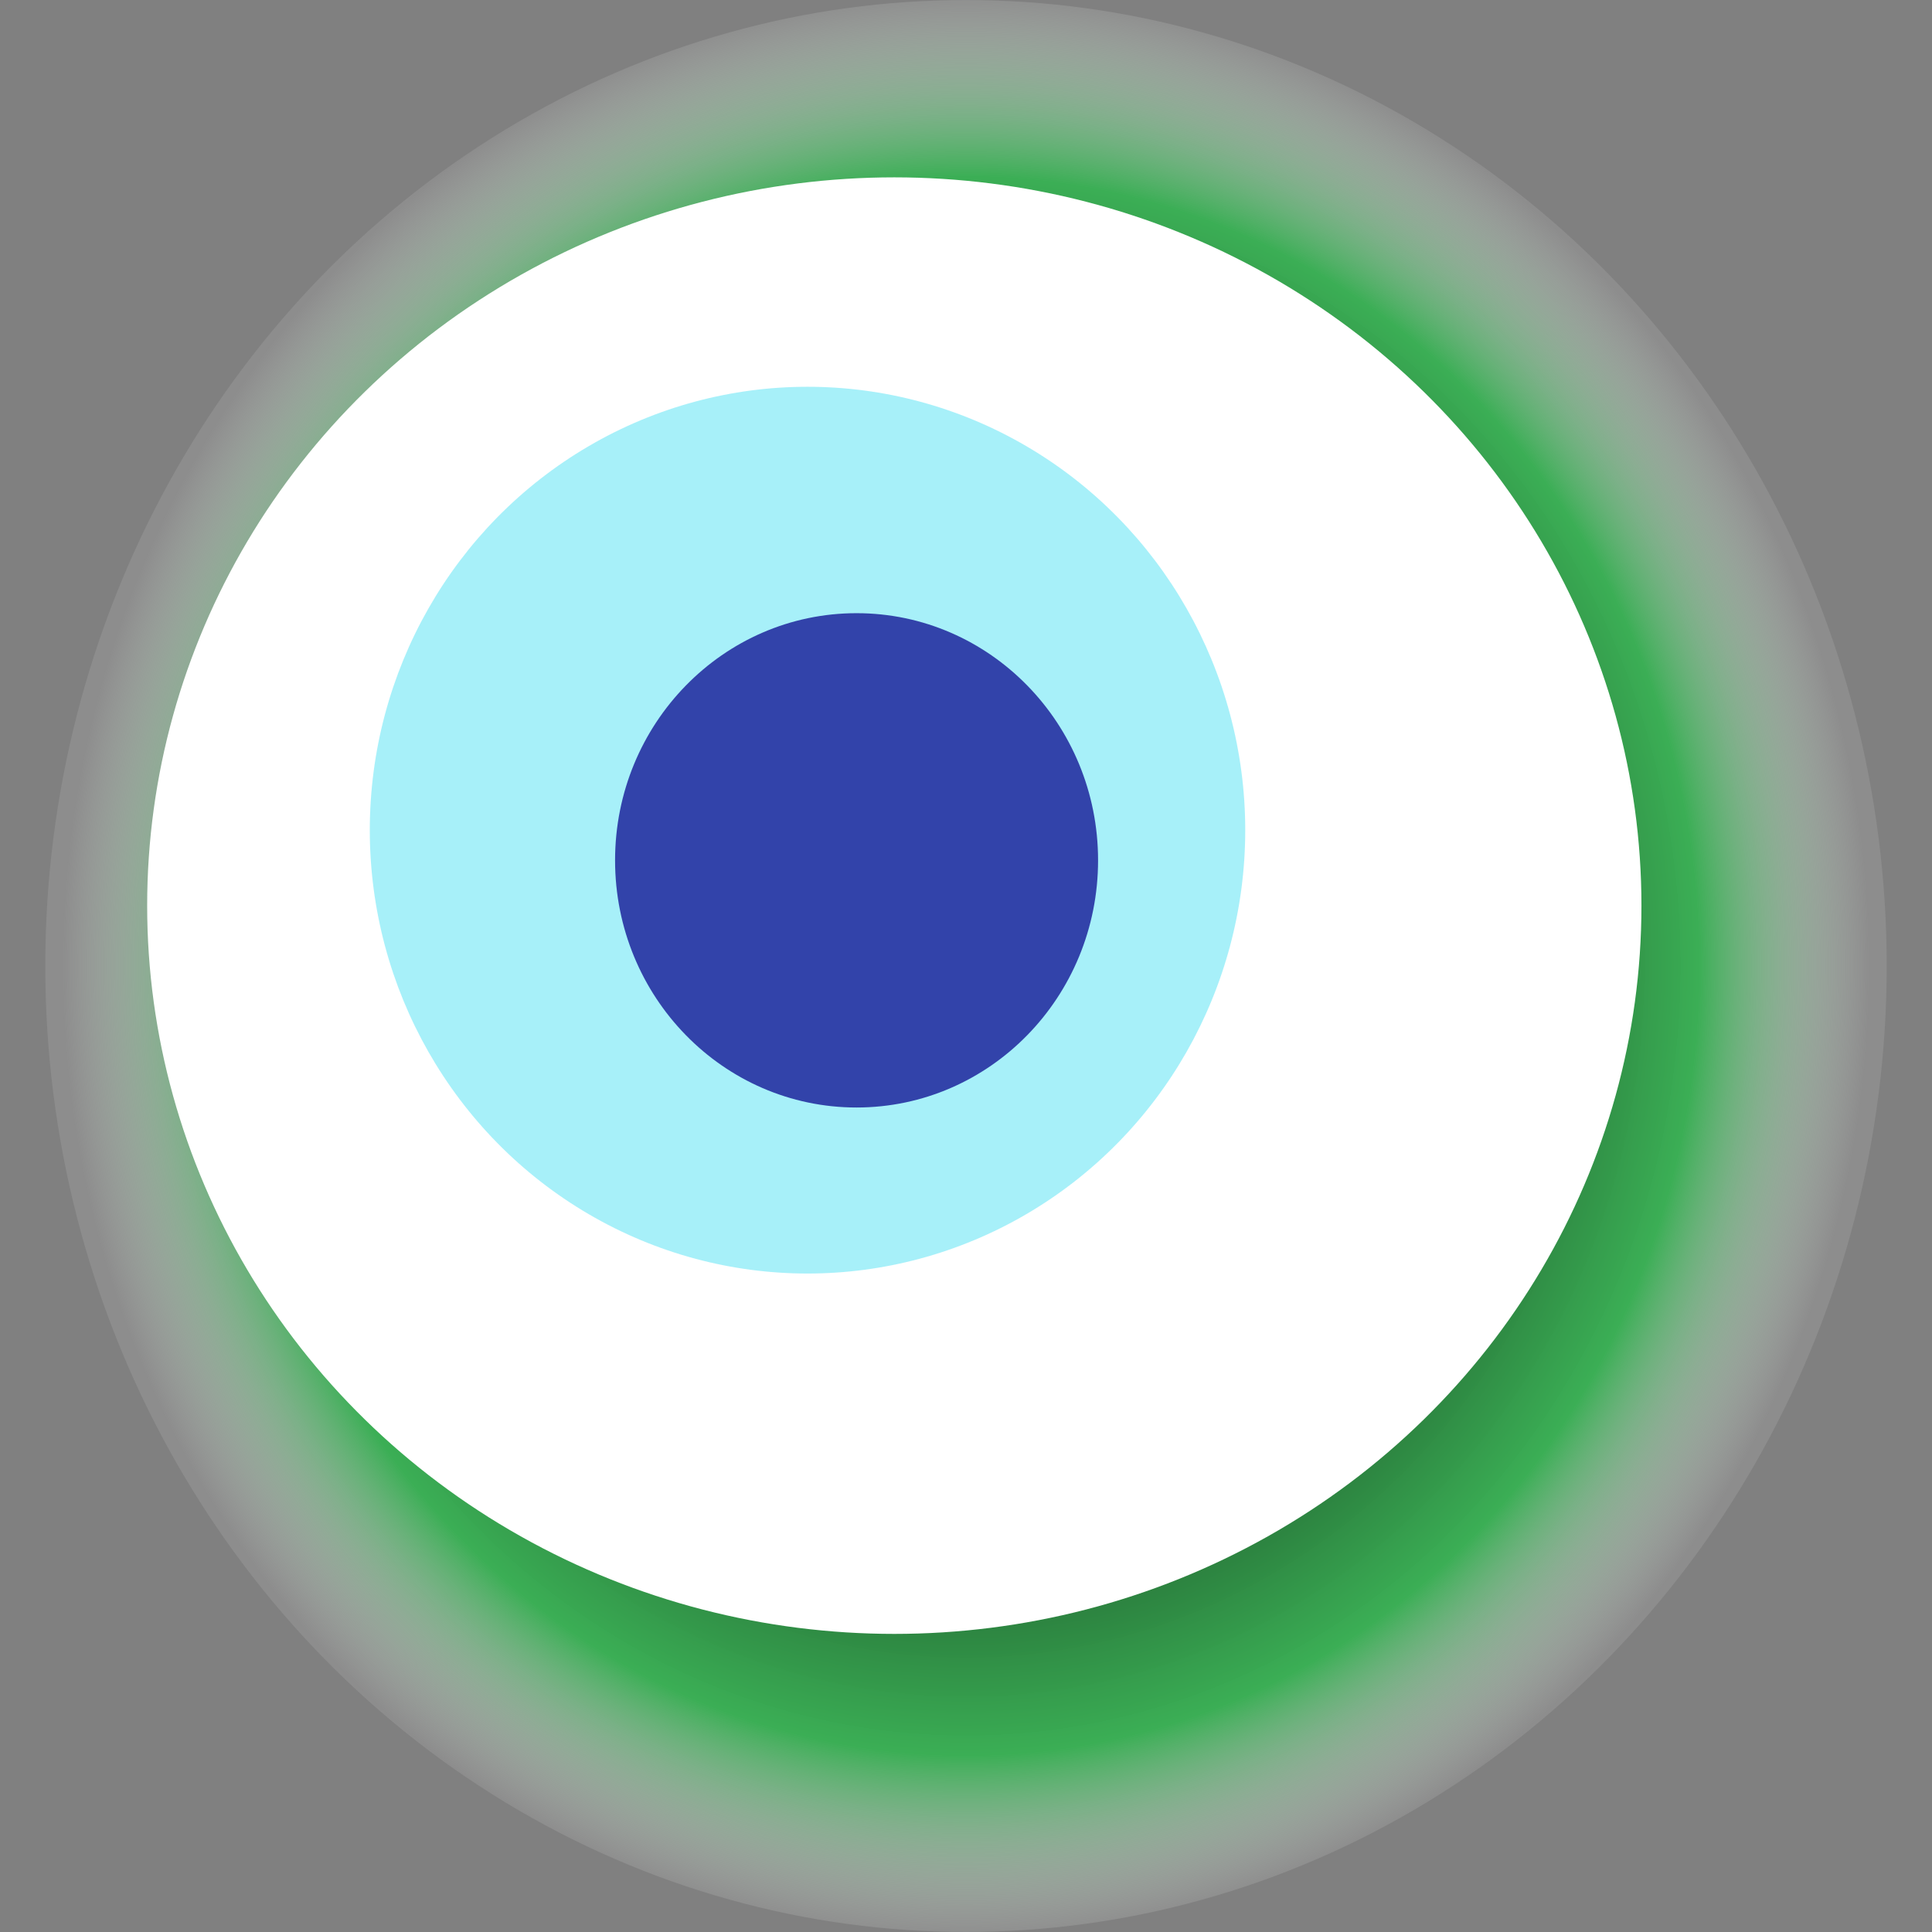
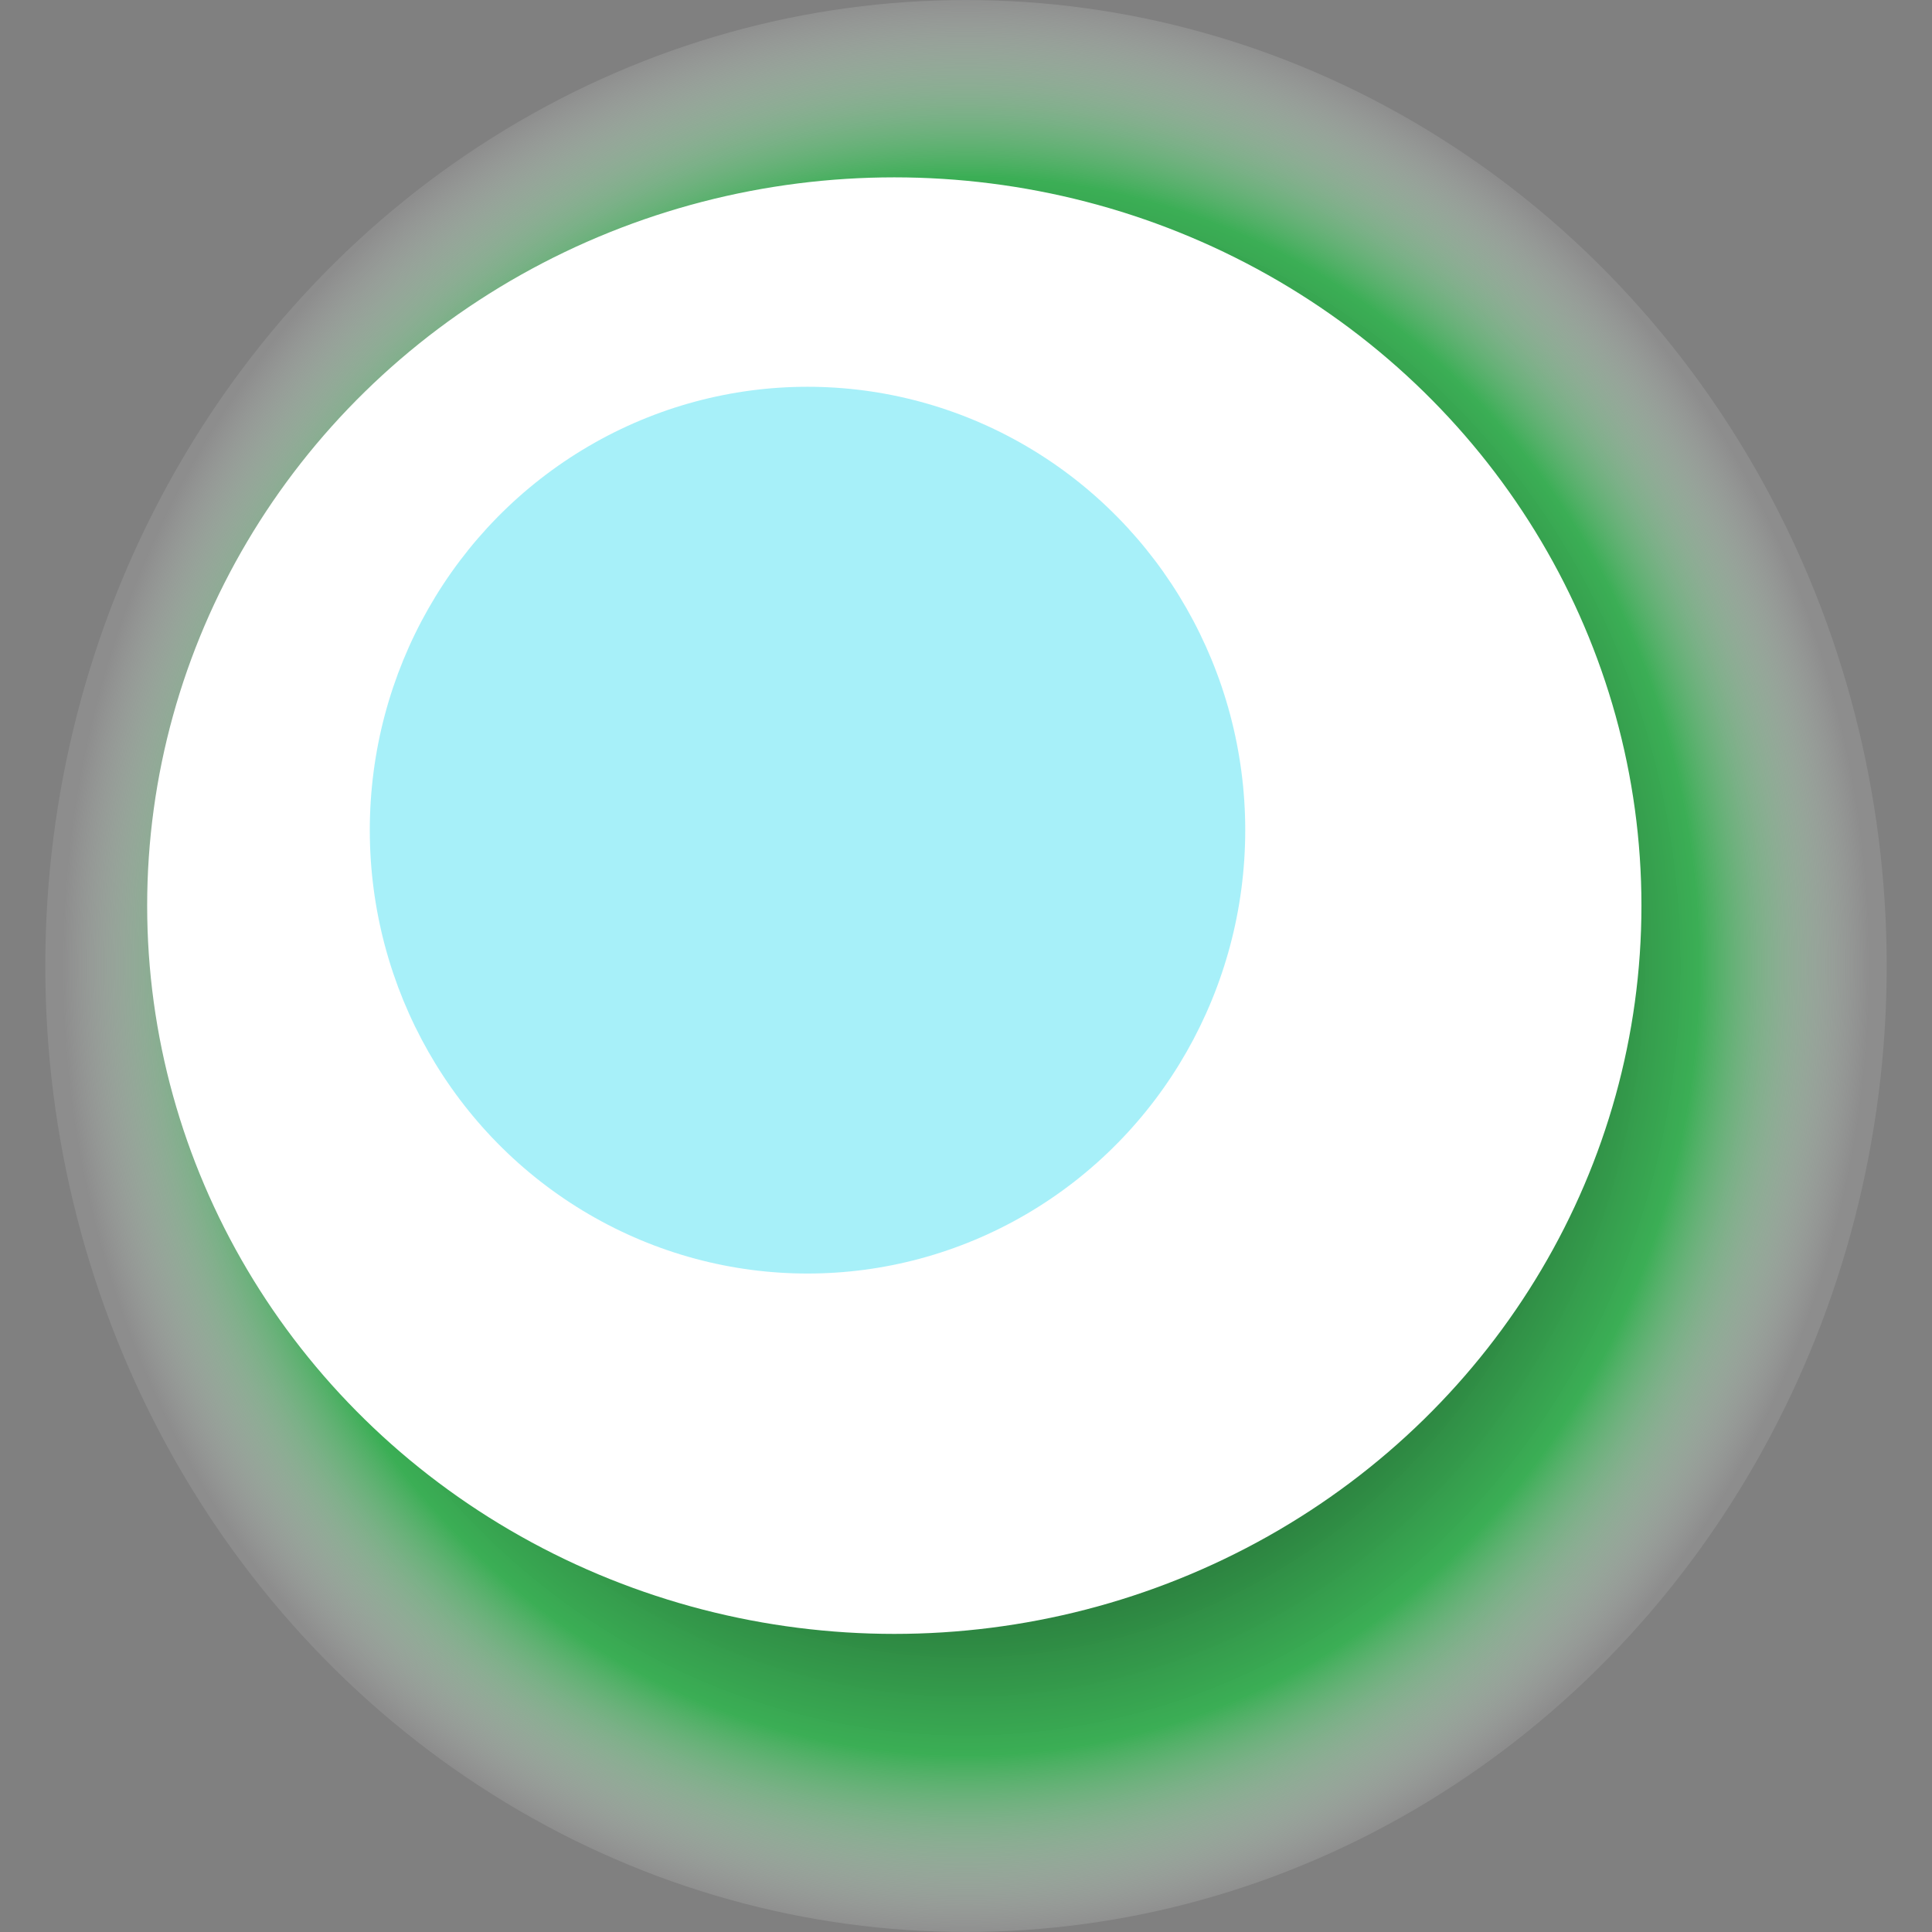
<svg xmlns="http://www.w3.org/2000/svg" width="1024" height="1024">
  <rect width="100%" height="100%" fill="#808080" stroke="none" />
  <g>
    <title>0x2963c100dba76d4e5052d6c672d4db39ab9c710d</title>
    <ellipse ry="512" rx="488" cy="512" cx="512" fill="url(#e_1_g)" />
    <ellipse ry="386" rx="396" cy="480" cx="474" fill="#FFF" />
    <ellipse ry="235" rx="232" cy="440" cx="428" fill="rgba(80,226,244,0.5)" />
-     <ellipse ry="131" rx="128" cy="456" cx="454" fill="rgba(22, 24, 150, 0.8)" />
    <animateTransform attributeName="transform" begin="0s" dur="23s" type="rotate" from="0 512 512" to="360 512 512" repeatCount="indefinite" />
    <defs>
      <radialGradient id="e_1_g">
        <stop offset="30%" stop-color="#000" />
        <stop offset="81%" stop-color="rgba(51,179,80,0.9)" />
        <stop offset="100%" stop-color="rgba(255,255,255,0.1)" />
      </radialGradient>
    </defs>
  </g>
</svg>